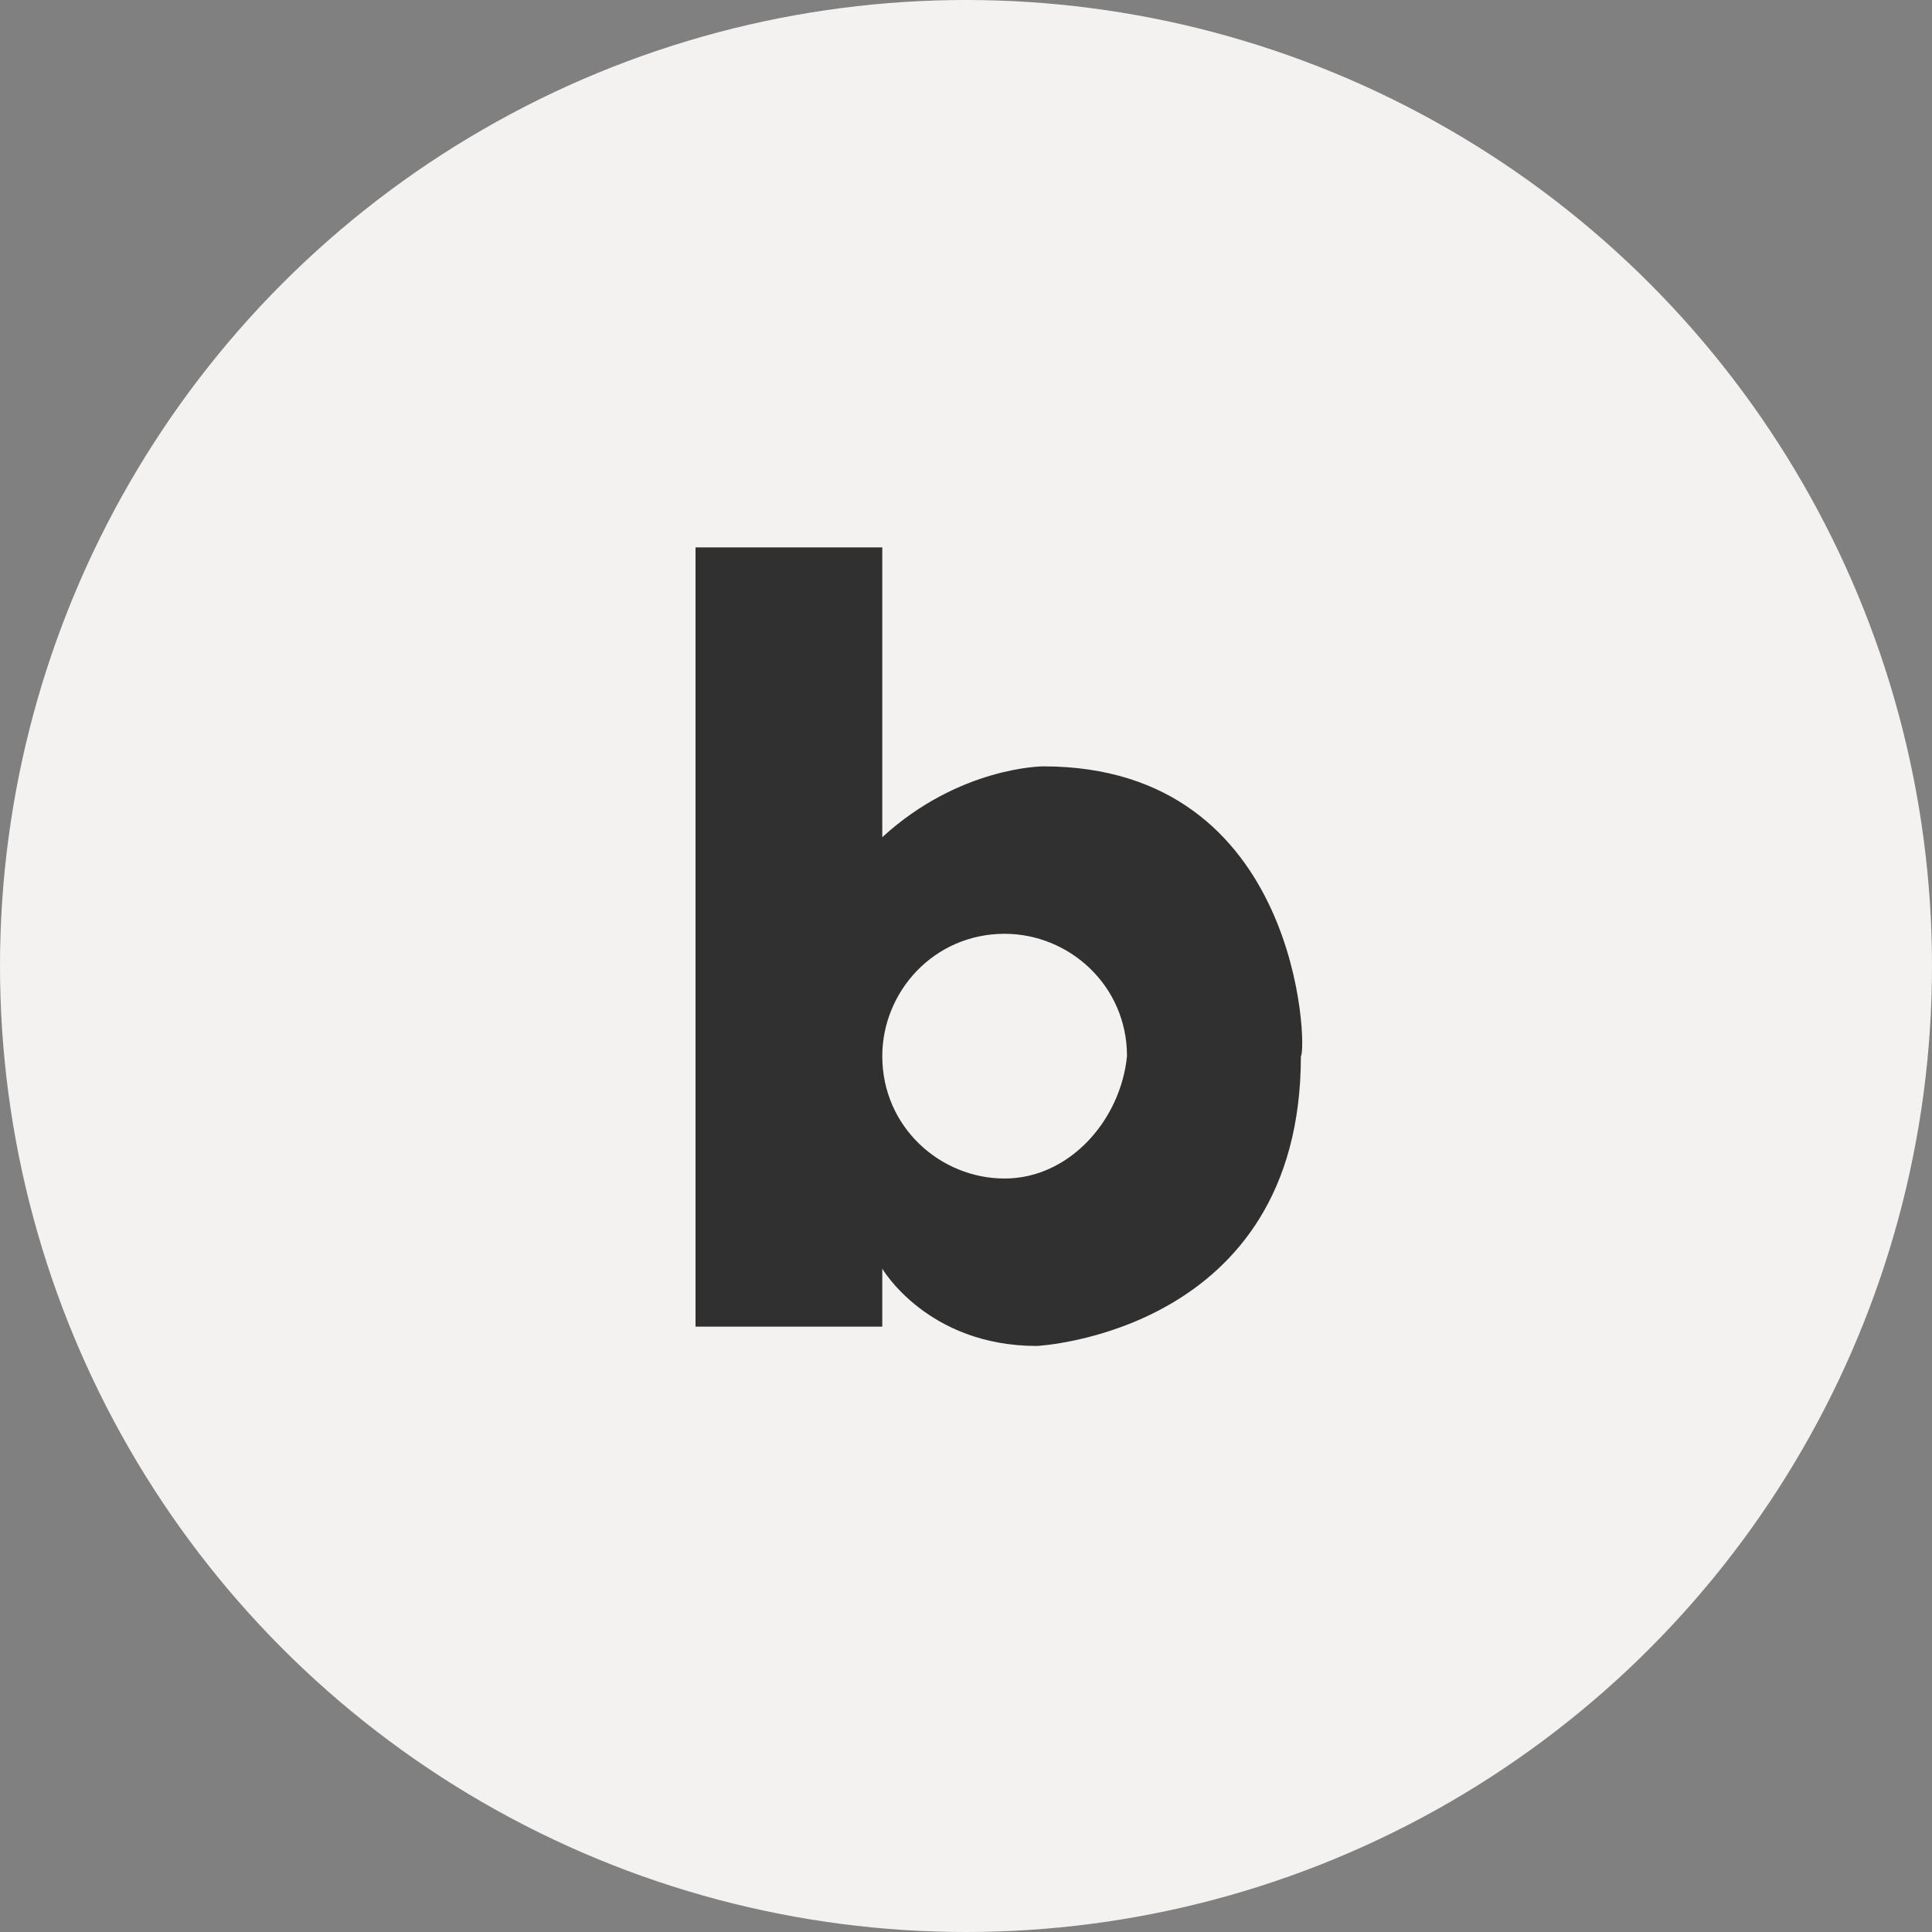
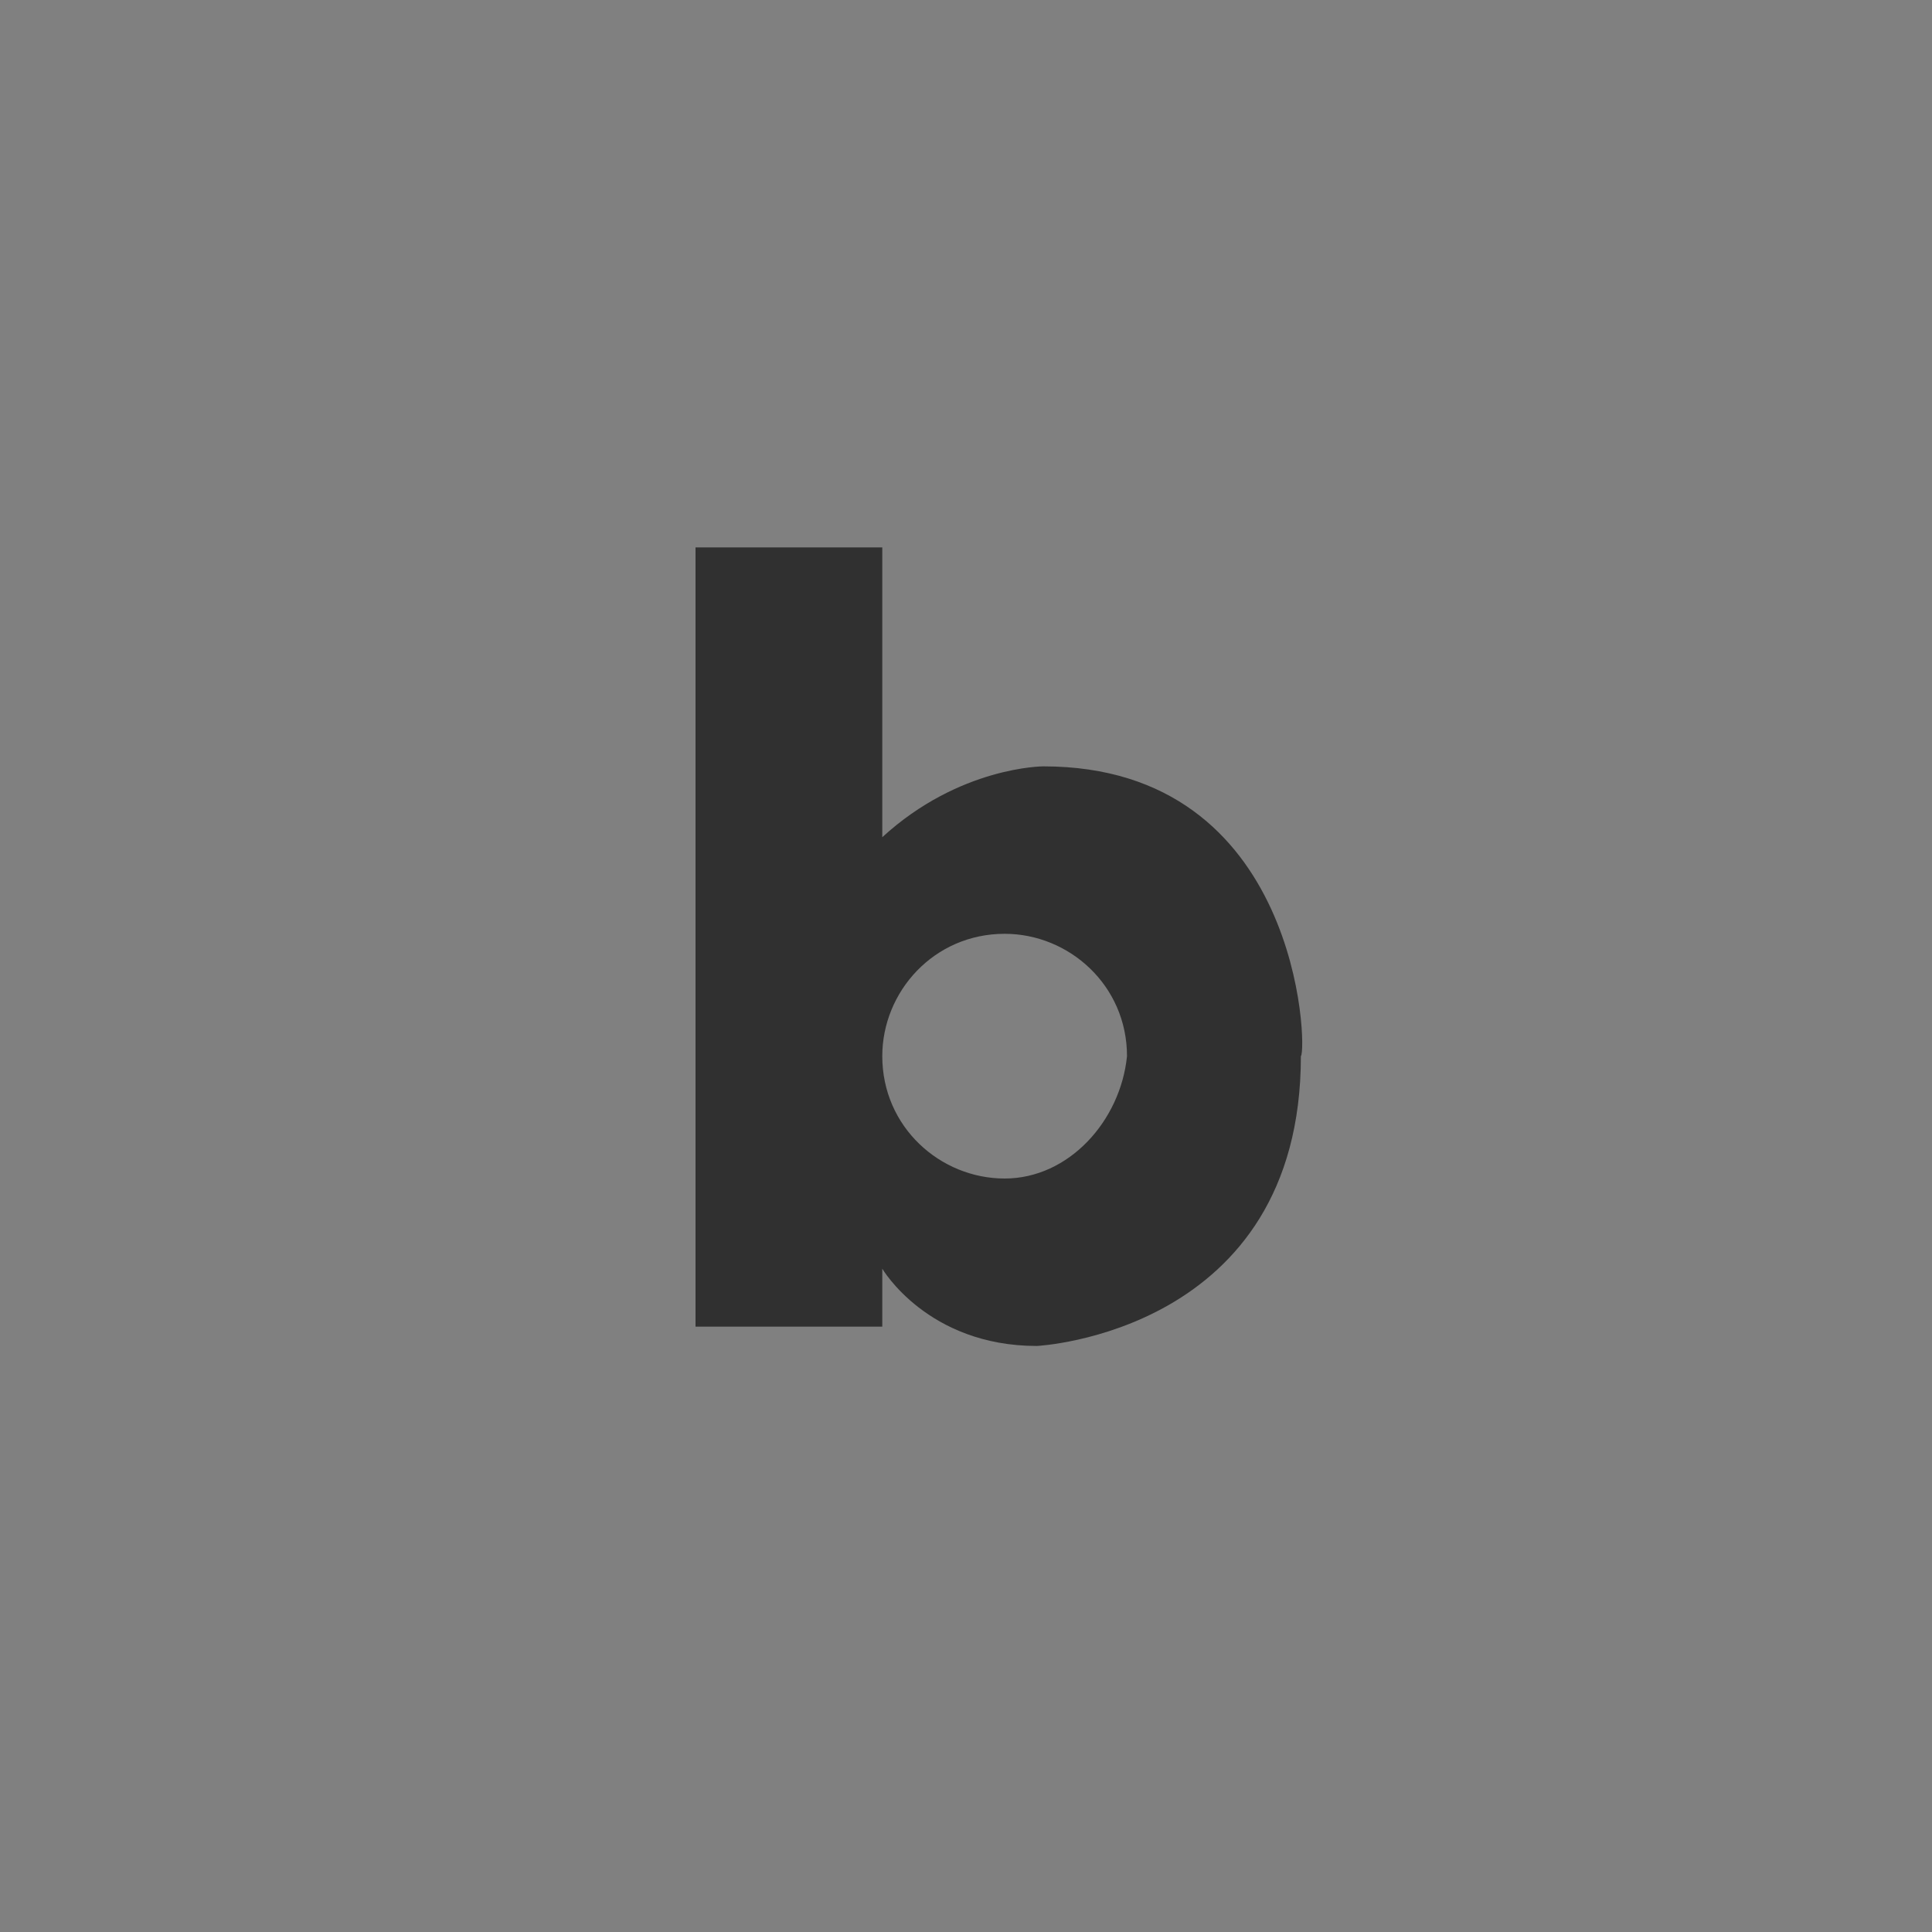
<svg xmlns="http://www.w3.org/2000/svg" version="1.1" id="Layer_1" x="0px" y="0px" viewBox="0 0 30 30" style="enable-background:new 0 0 30 30;" xml:space="preserve">
  <rect x="0" y="0" width="30" height="30" fill="#808080" stroke="none" />
  <style type="text/css">
	.st0{fill:#F4F2F1;}
	.st1{fill:#303030;}
</style>
  <g>
-     <circle class="st0" cx="15" cy="15" r="15" />
    <path class="st1" d="M16.2,11.9c0,0-1.3,0-2.5,1.1V8.5h-2.9v12.1h2.9v-0.9c0,0,0.7,1.2,2.4,1.2c0,0,4.1-0.2,4.1-4.5   C20.3,16.3,20.2,11.9,16.2,11.9z M15.6,18.3c-1,0-1.9-0.8-1.9-1.9c0-1,0.8-1.9,1.9-1.9c1,0,1.9,0.8,1.9,1.9   C17.4,17.4,16.6,18.3,15.6,18.3z" />
  </g>
</svg>